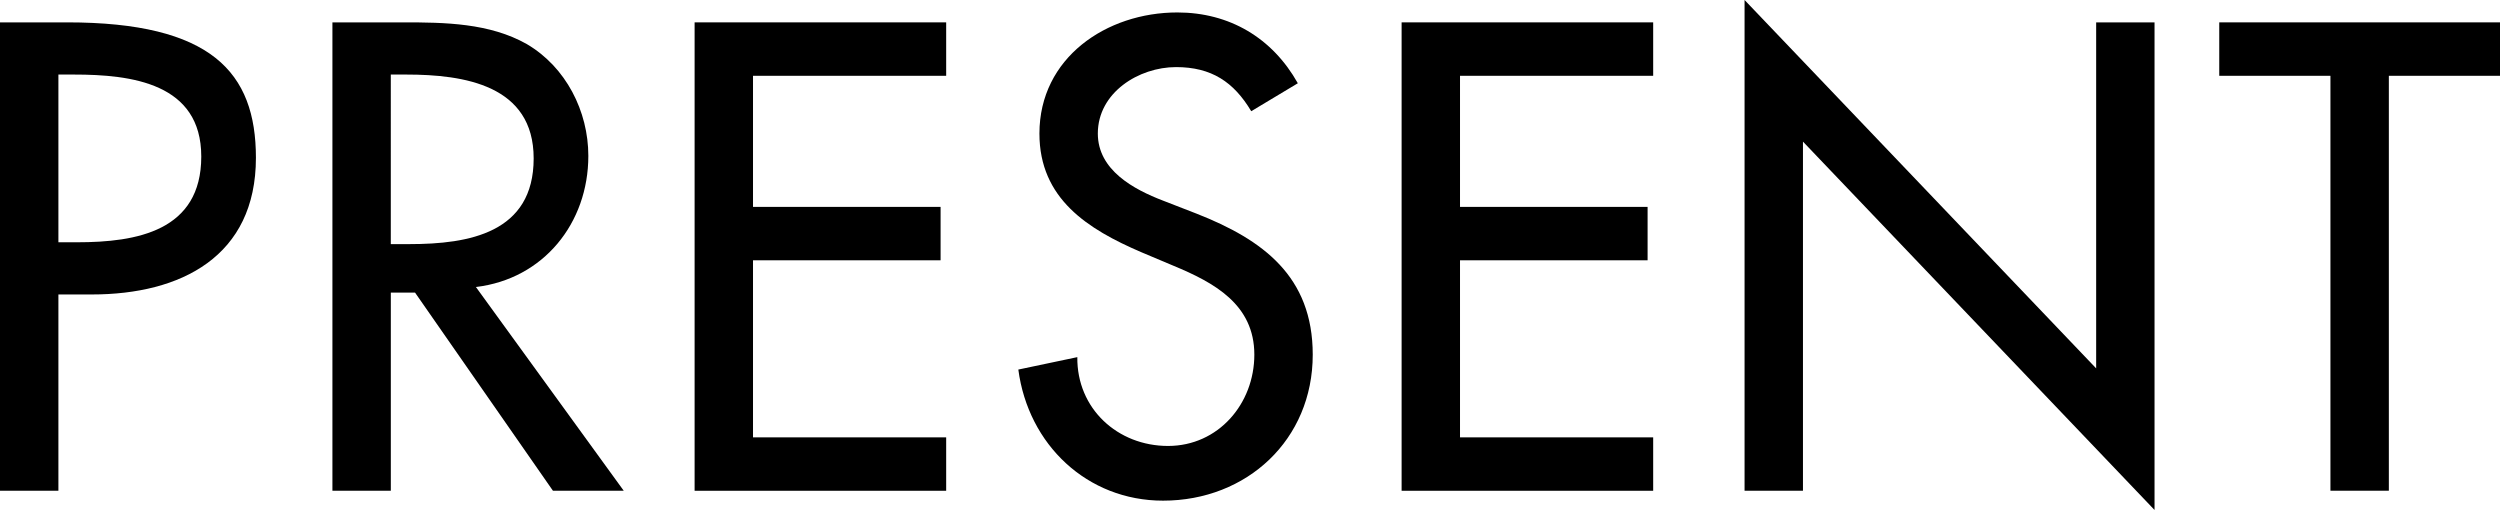
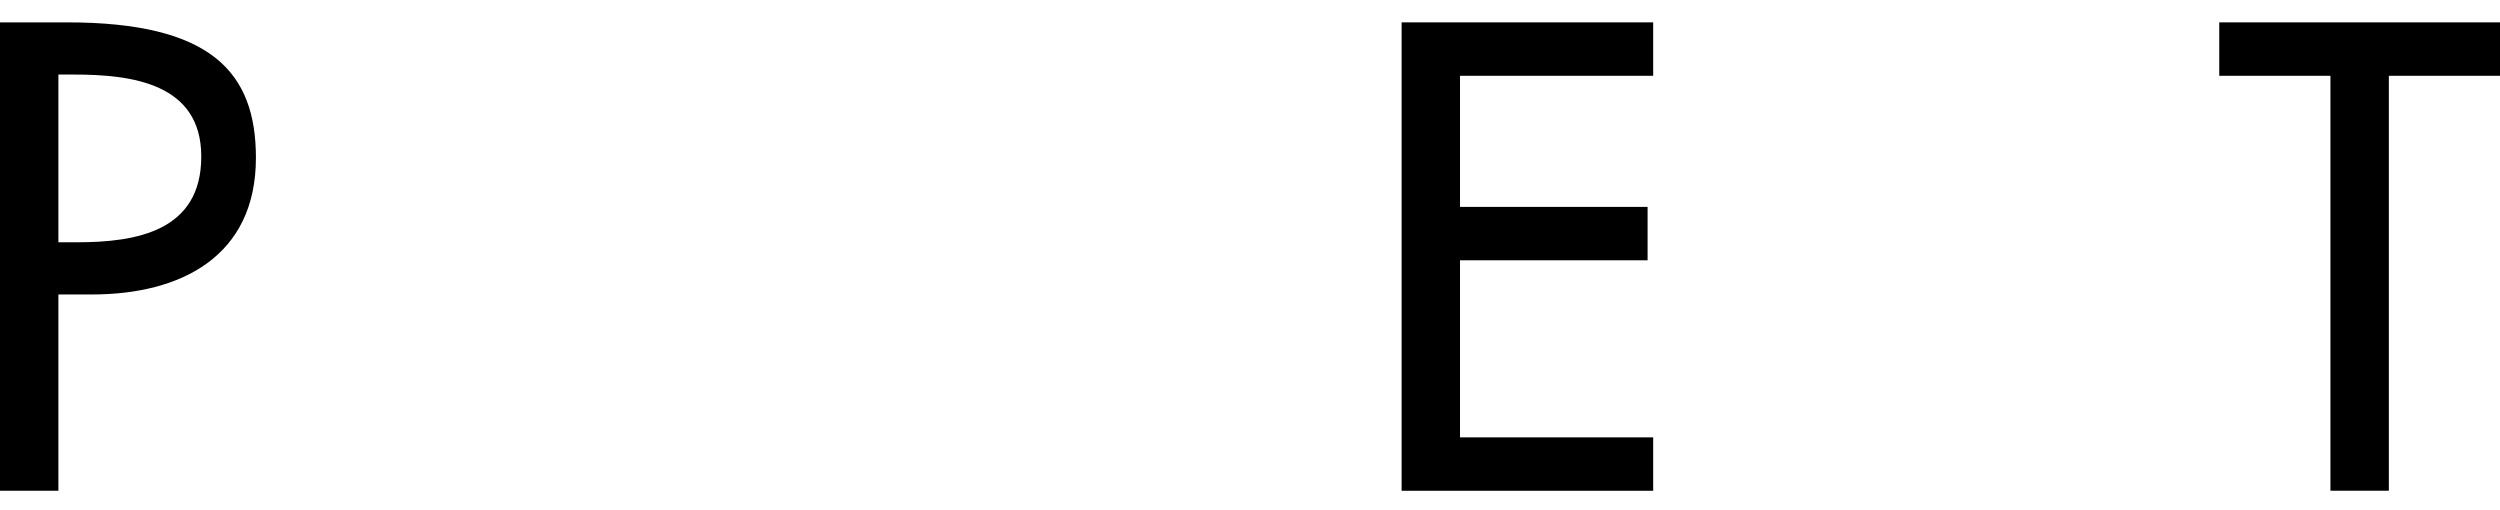
<svg xmlns="http://www.w3.org/2000/svg" version="1.1" id="レイヤー_1" x="0px" y="0px" width="92.549px" height="18.879px" viewBox="0 0 92.549 18.879" enable-background="new 0 0 92.549 18.879" xml:space="preserve">
  <path d="M2.162,18.166H0V0.828h2.483c5.335,0,6.991,1.84,6.991,5.014c0,3.656-2.782,5.059-6.071,5.059H2.162V18.166z M2.162,8.969  h0.689c2.208,0,4.6-0.414,4.6-3.174c0-2.713-2.576-3.035-4.715-3.035H2.162V8.969z" />
-   <path d="M23.09,18.166h-2.621l-5.105-7.335h-0.896v7.335h-2.162V0.828h2.622c1.54,0,3.196,0.023,4.576,0.805  c1.448,0.852,2.276,2.484,2.276,4.139c0,2.484-1.656,4.554-4.162,4.853L23.09,18.166z M14.467,9.037h0.689  c2.208,0,4.6-0.414,4.6-3.173c0-2.714-2.576-3.104-4.715-3.104h-0.574V9.037z" />
-   <path d="M25.714,0.828h9.313v1.978h-7.151v4.853h6.944v1.977h-6.944v6.555h7.151v1.977h-9.313V0.828z" />
-   <path d="M46.32,4.117c-0.645-1.082-1.472-1.633-2.783-1.633c-1.379,0-2.896,0.942-2.896,2.46c0,1.356,1.333,2.069,2.414,2.483  l1.241,0.482c2.461,0.967,4.301,2.323,4.301,5.221c0,3.15-2.438,5.404-5.542,5.404c-2.806,0-4.99-2.07-5.357-4.853l2.184-0.46  c-0.022,1.908,1.495,3.288,3.357,3.288c1.863,0,3.196-1.563,3.196-3.38c0-1.863-1.494-2.668-2.989-3.289L42.25,9.336  c-1.978-0.85-3.771-1.977-3.771-4.392c0-2.806,2.483-4.483,5.105-4.483c1.931,0,3.518,0.942,4.461,2.621L46.32,4.117z" />
  <path d="M51.887,0.828H61.2v1.978h-7.151v4.853h6.944v1.977h-6.944v6.555H61.2v1.977h-9.313V0.828z" />
-   <path d="M64.583,0l13.016,13.637V0.828h2.161v18.051L66.745,5.243v12.923h-2.162V0z" />
  <path d="M88.433,18.166h-2.161V2.806h-4.116V0.828h10.394v1.978h-4.116V18.166z" />
</svg>